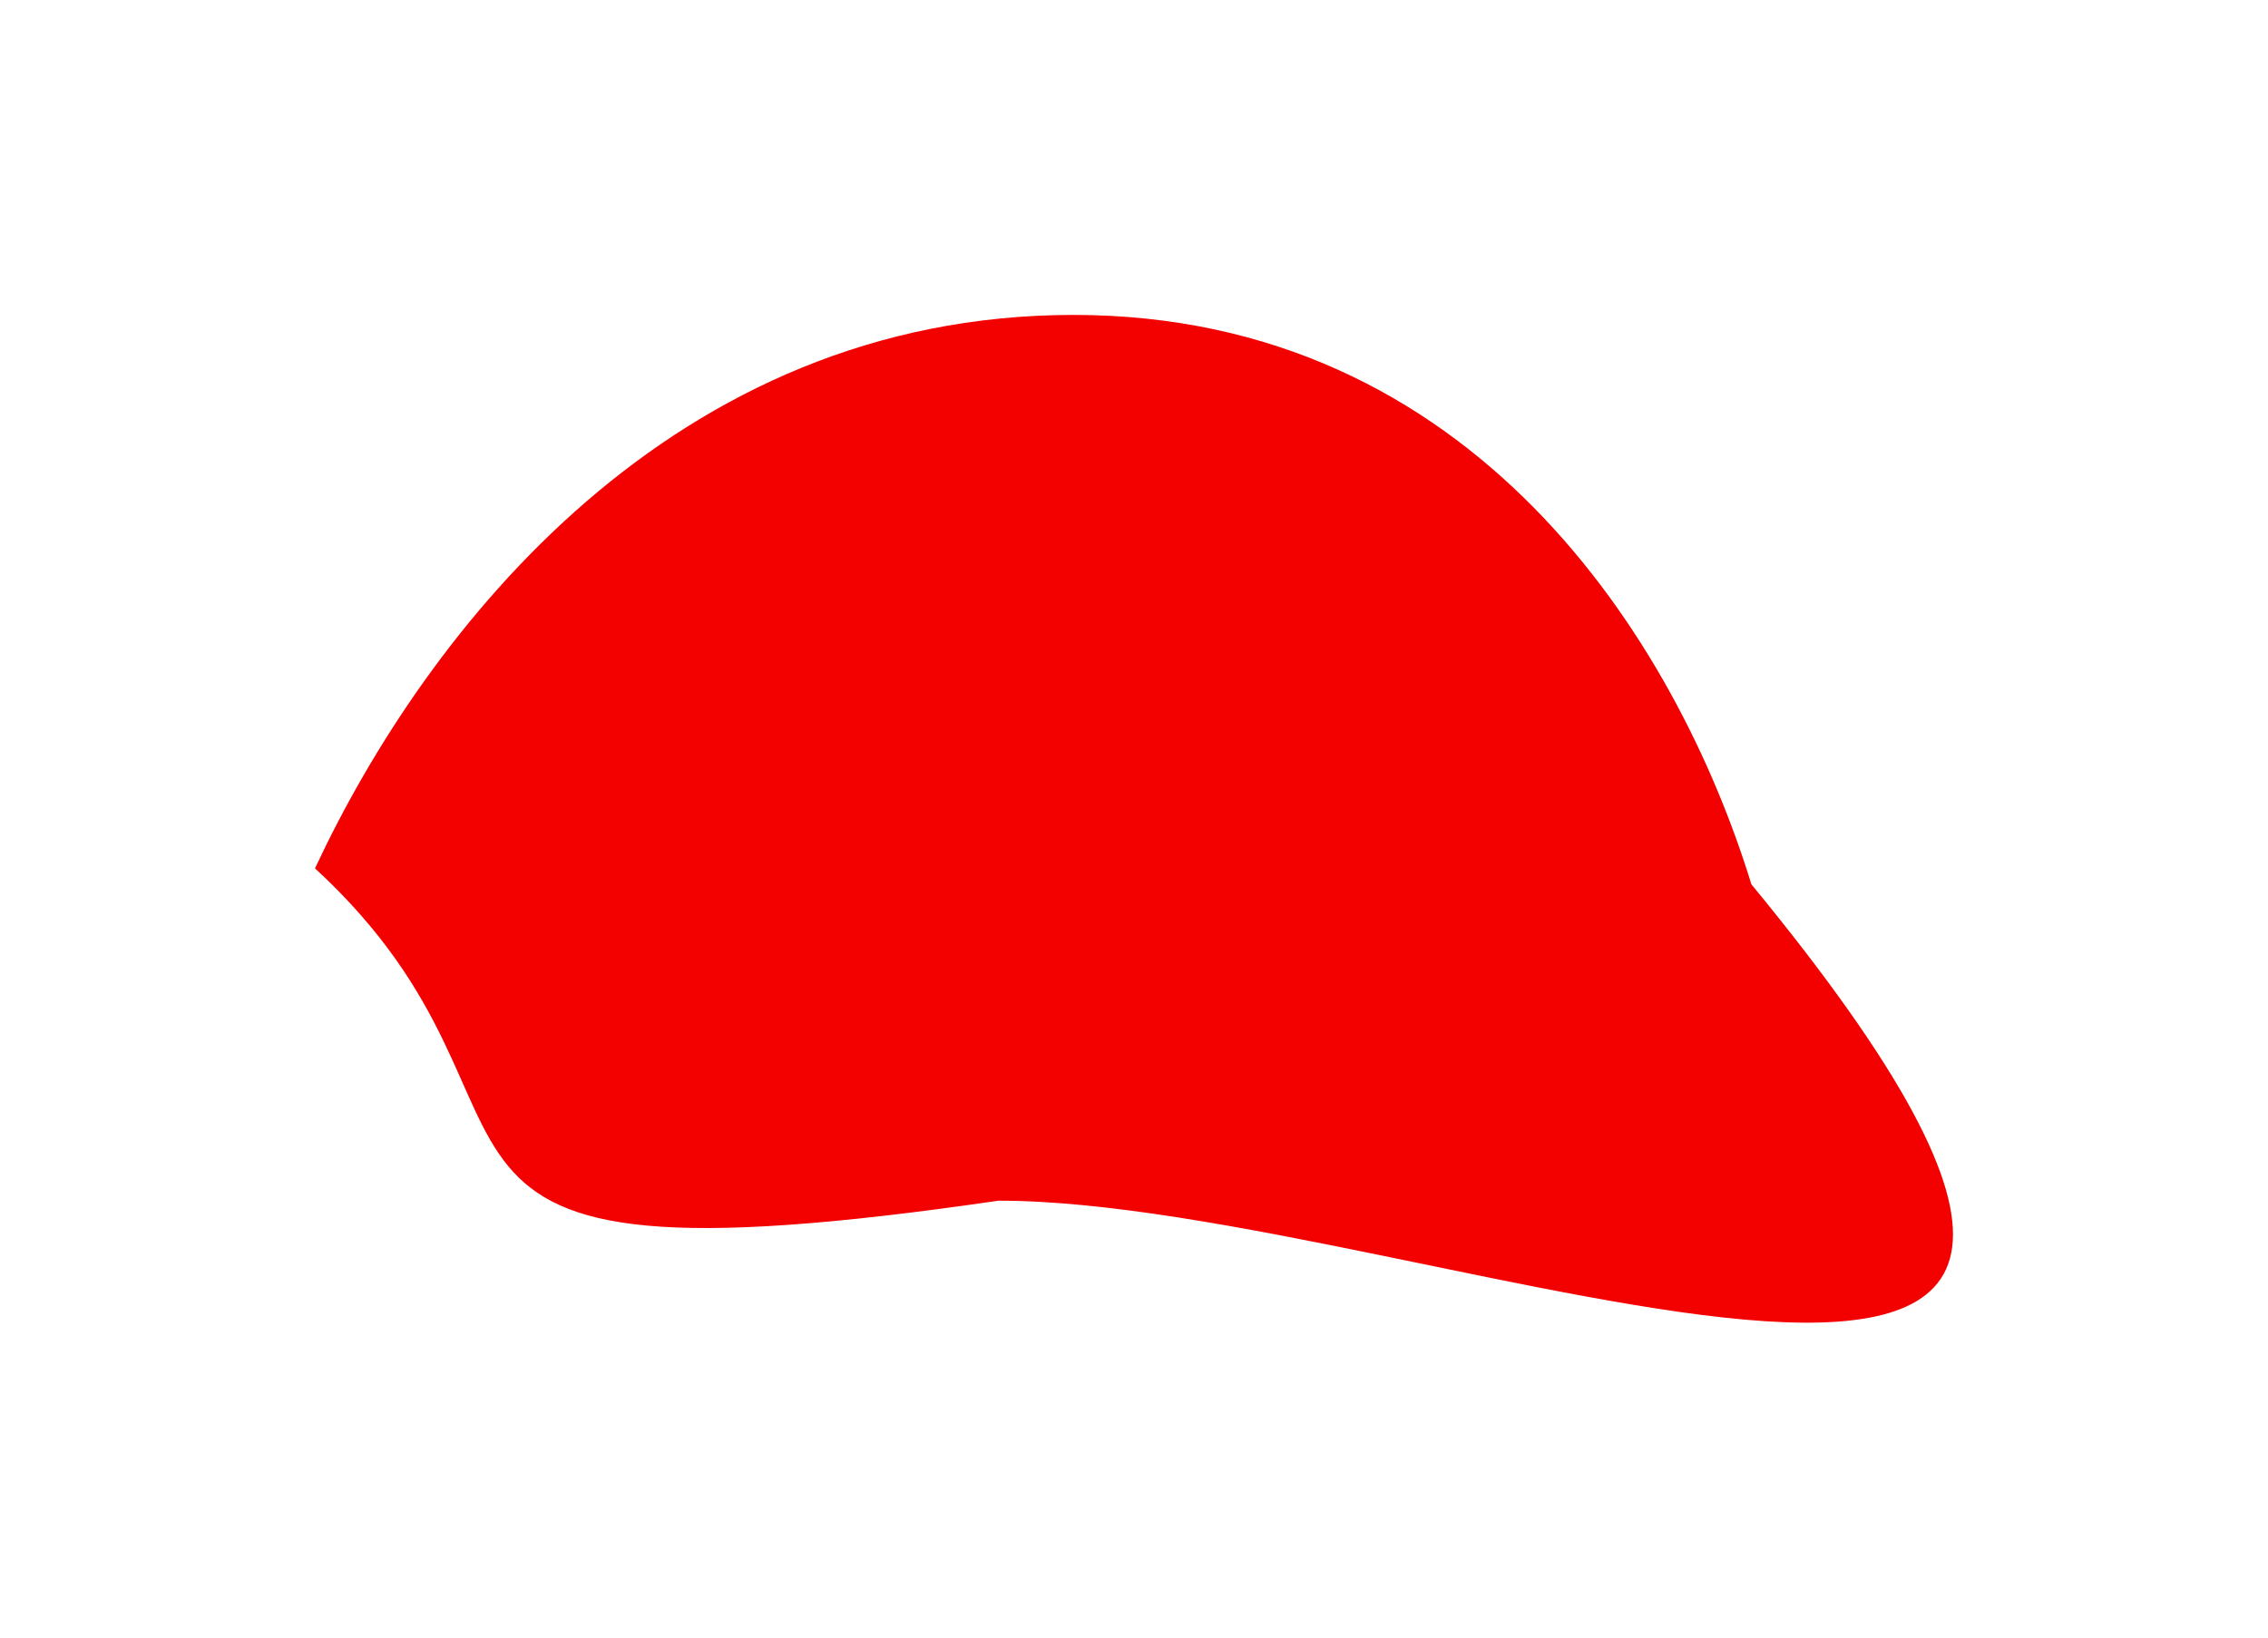
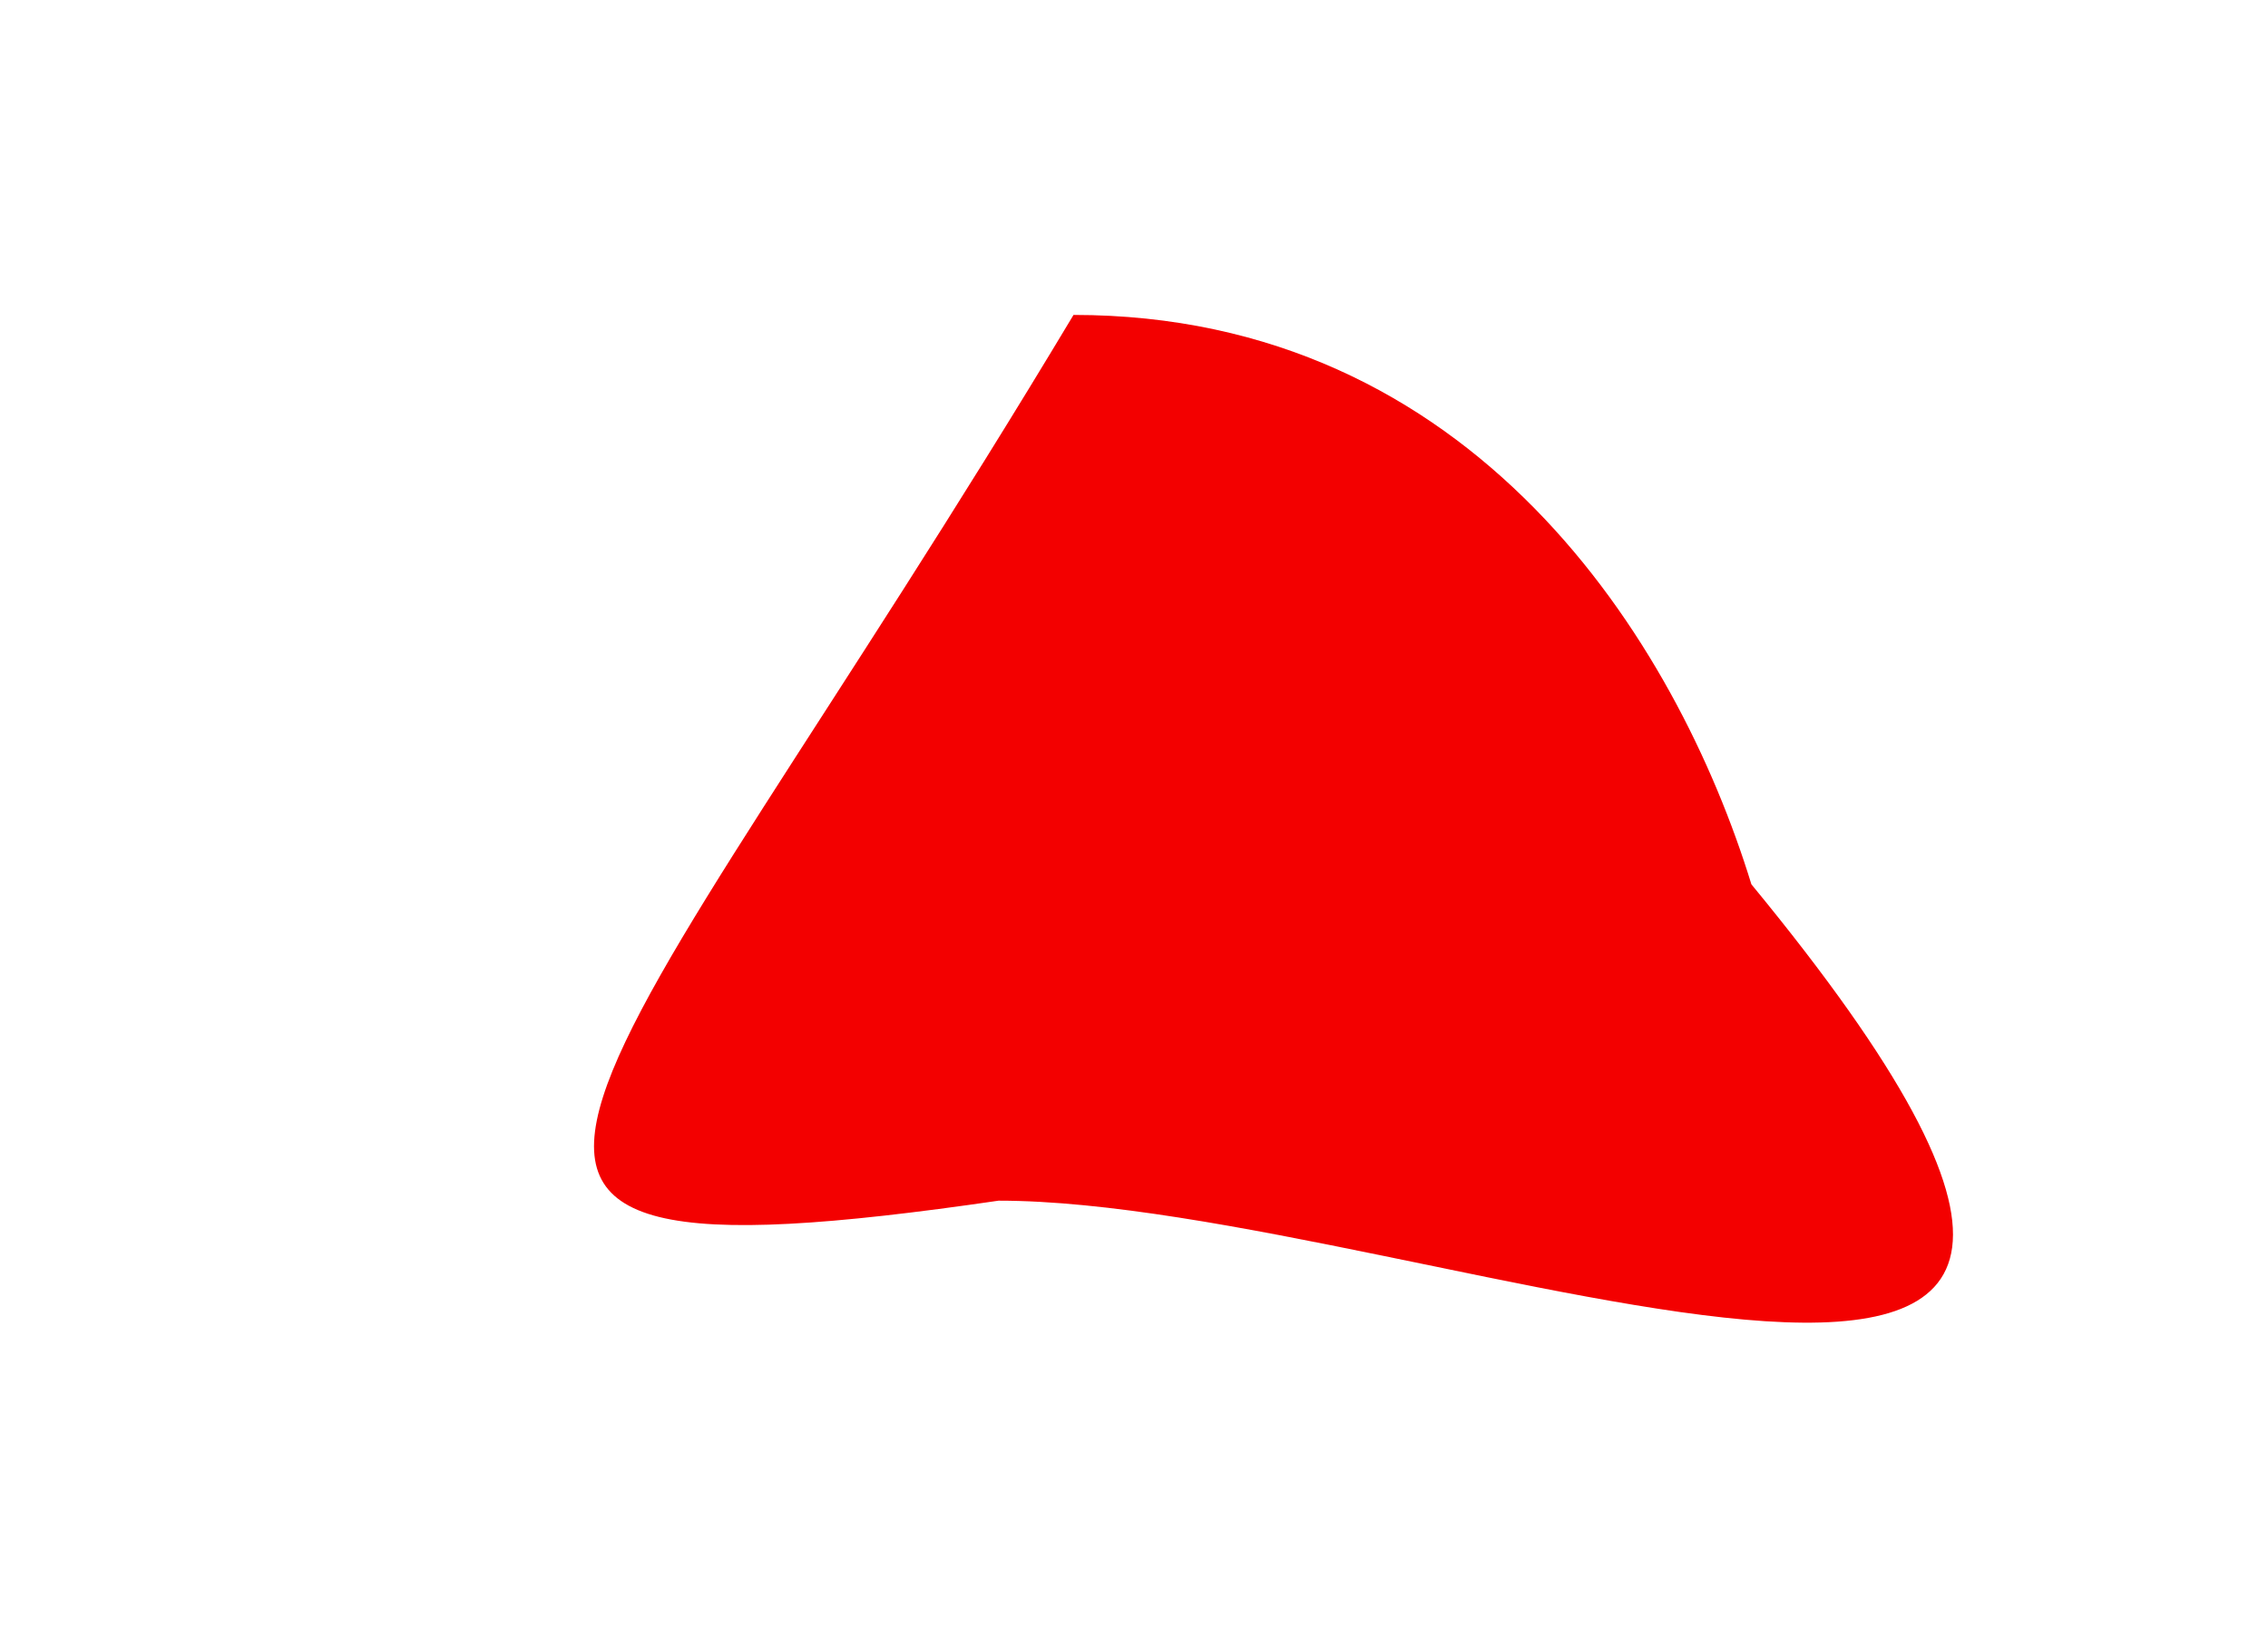
<svg xmlns="http://www.w3.org/2000/svg" width="72" height="52" viewBox="0 0 72 52" fill="none">
  <g filter="url(#filter0_f_66_13)">
-     <path d="M31.701 38.126C45.291 38.126 75.03 51.681 55.6 28.081C53.221 20.341 46.782 10 34.08 10C21.379 10 13.569 19.939 10 27.573C18.724 35.609 10.396 41.234 31.701 38.126Z" fill="#F30000" />
+     <path d="M31.701 38.126C45.291 38.126 75.03 51.681 55.6 28.081C53.221 20.341 46.782 10 34.08 10C18.724 35.609 10.396 41.234 31.701 38.126Z" fill="#F30000" />
  </g>
  <defs>
    <filter id="filter0_f_66_13" x="0" y="0" width="72" height="52" filterUnits="userSpaceOnUse" color-interpolation-filters="sRGB">
      <feFlood flood-opacity="0" result="BackgroundImageFix" />
      <feBlend mode="normal" in="SourceGraphic" in2="BackgroundImageFix" result="shape" />
      <feGaussianBlur stdDeviation="5" result="effect1_foregroundBlur_66_13" />
    </filter>
  </defs>
</svg>